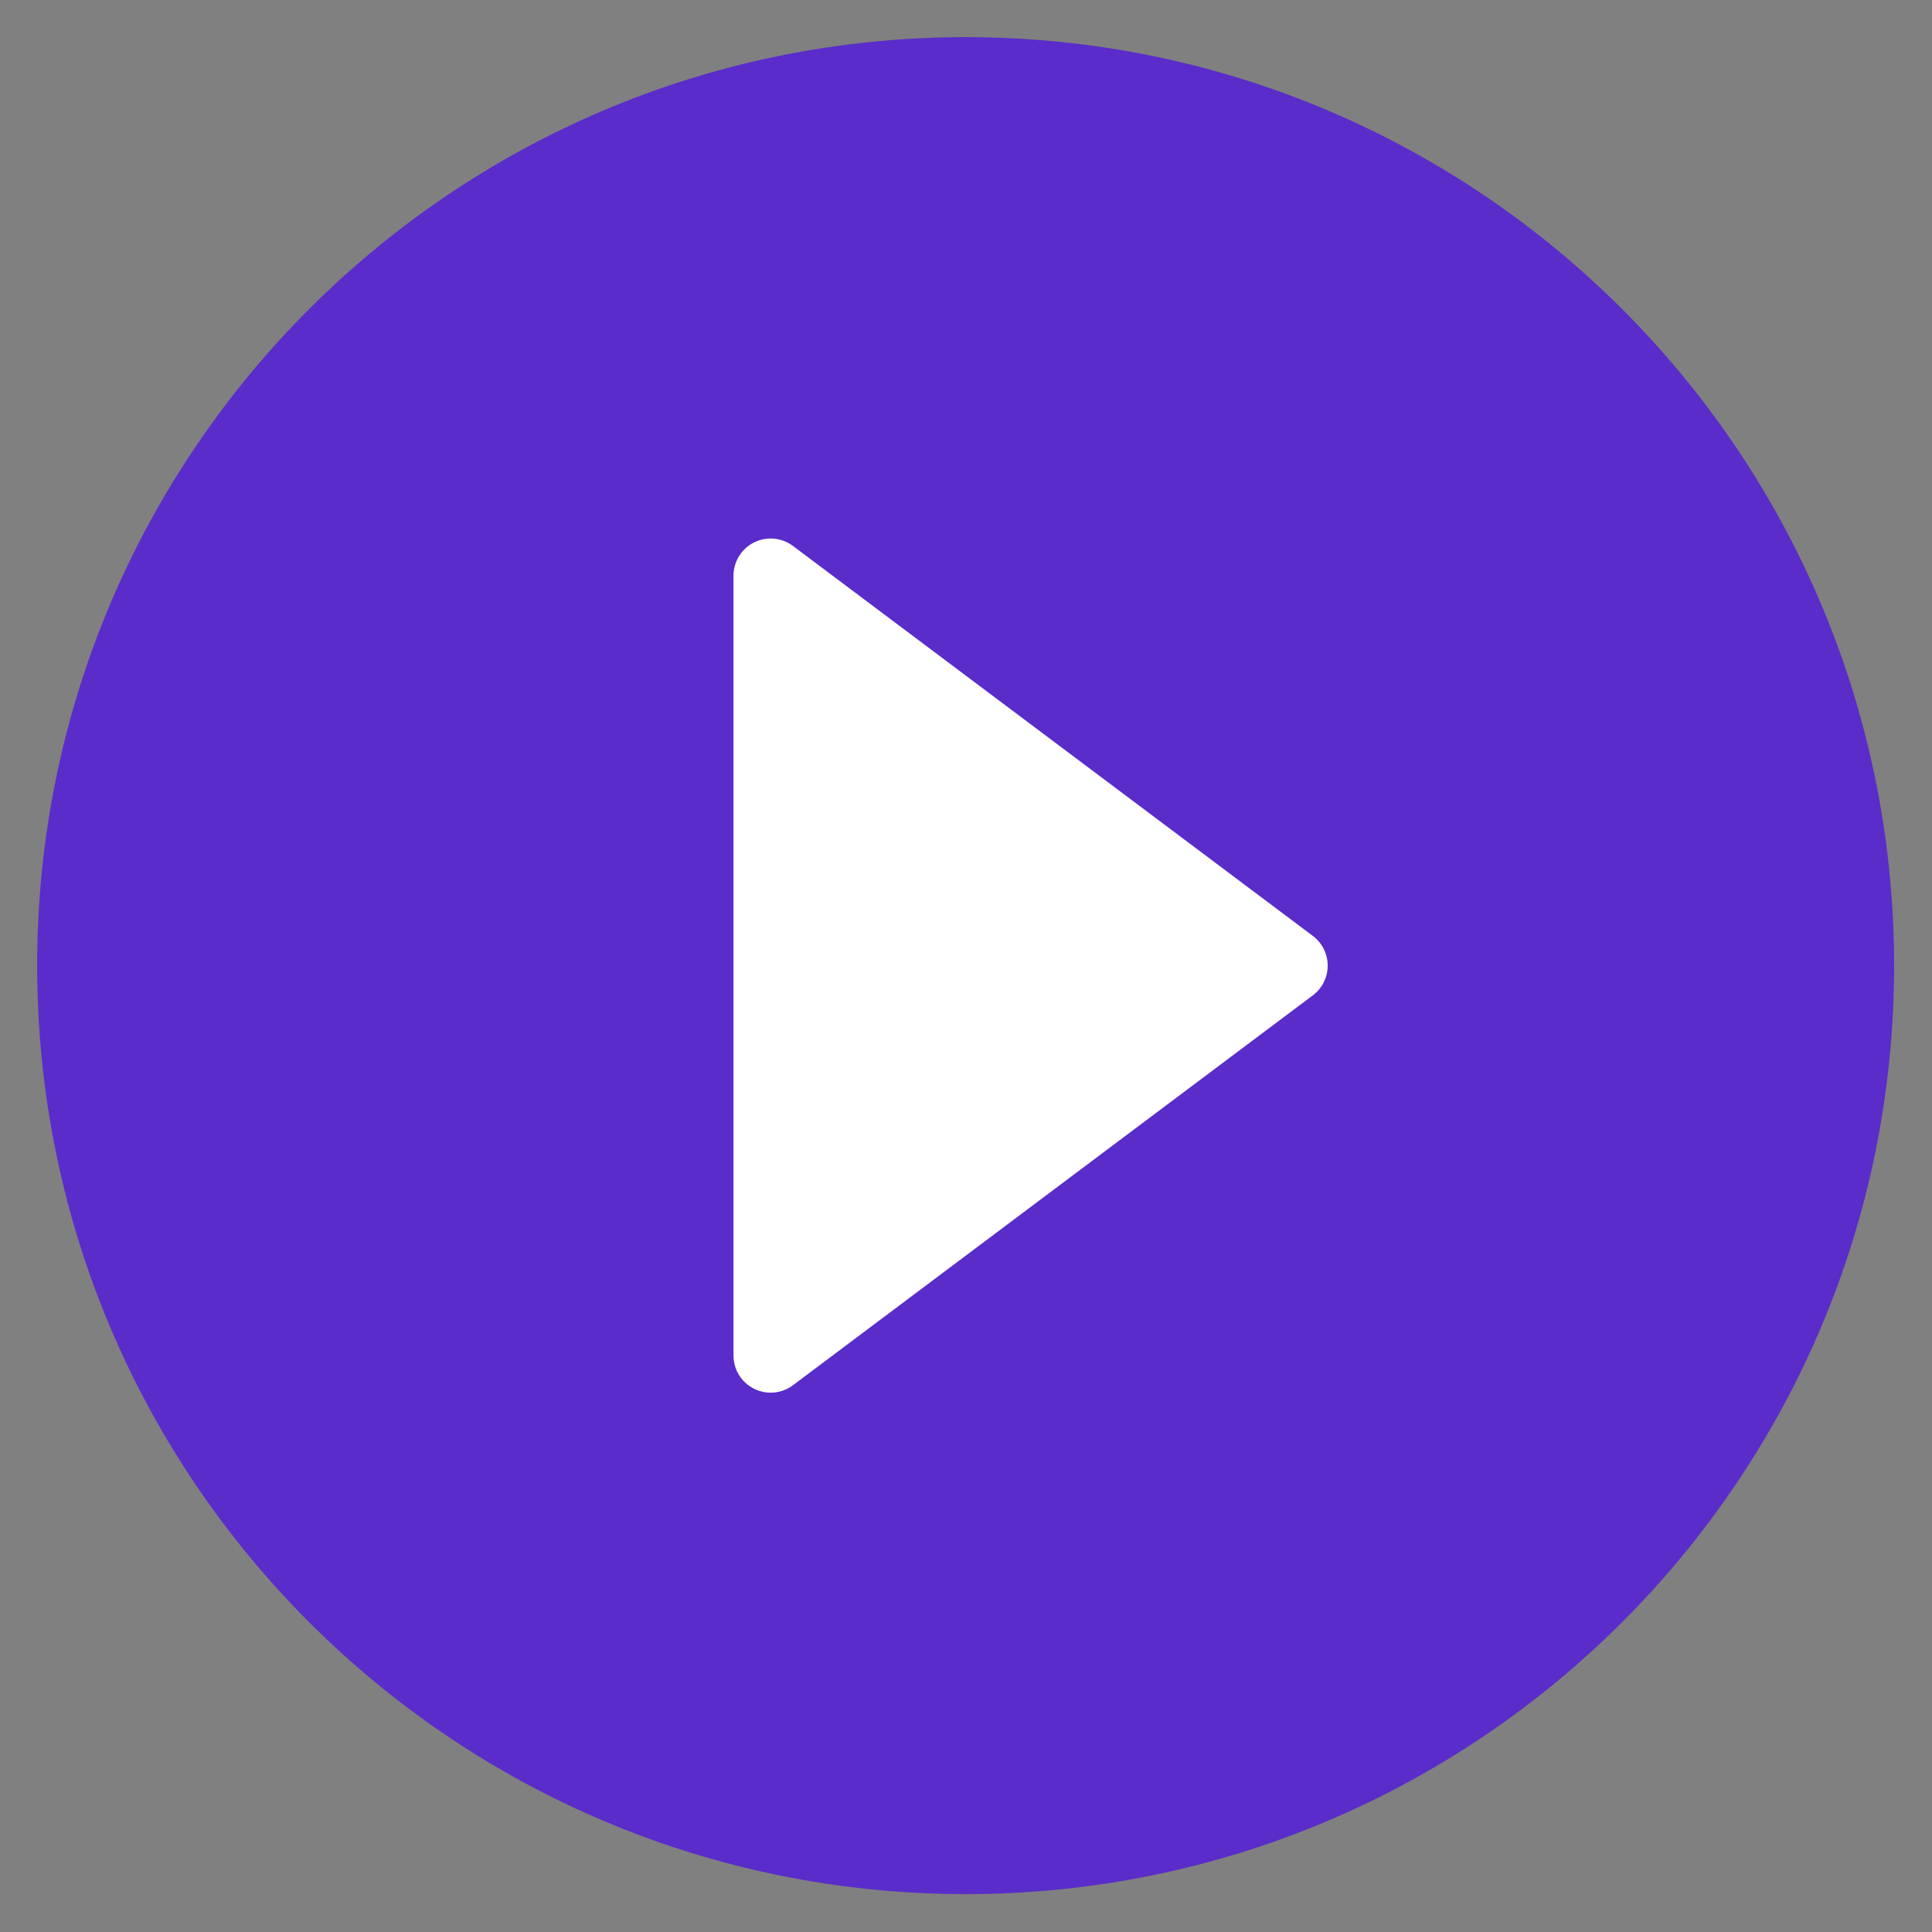
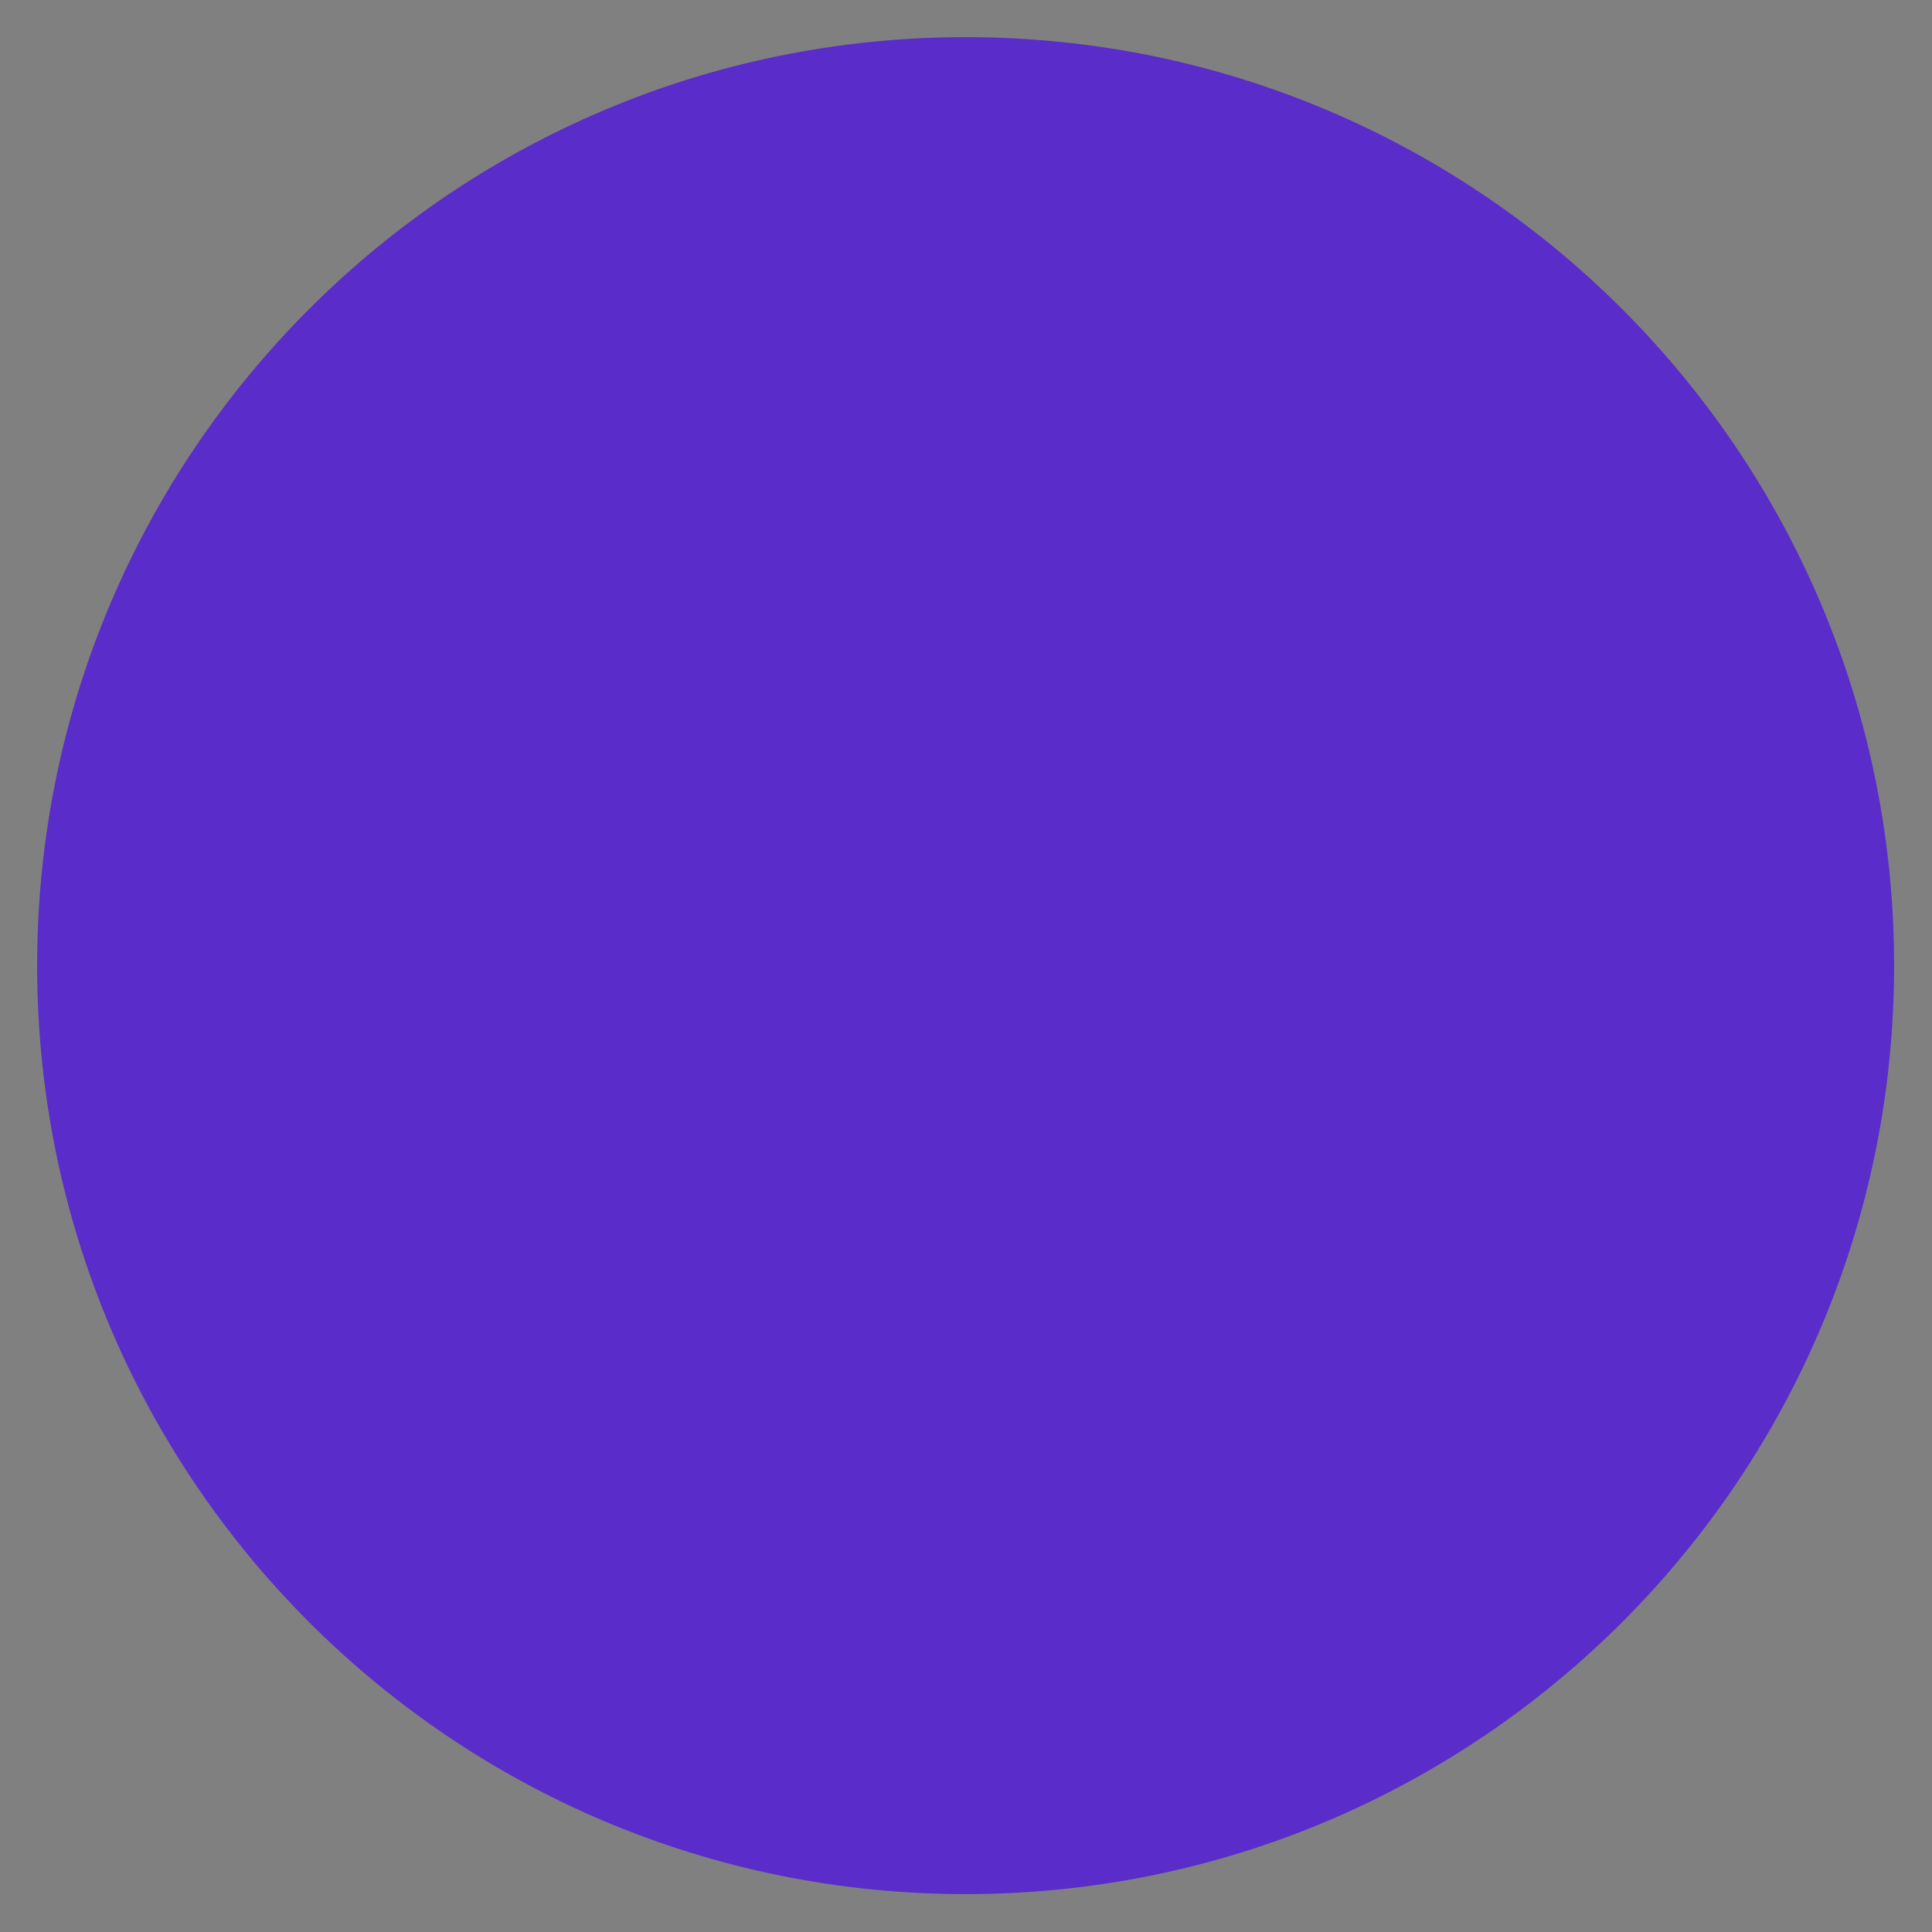
<svg xmlns="http://www.w3.org/2000/svg" width="52" height="52" viewBox="0 0 52 52" fill="none">
  <rect x="0" y="0" width="52" height="52" fill="#808080" stroke="none" />
  <path d="M25.99 50.98C39.792 50.98 50.98 39.792 50.98 25.99C50.98 12.188 39.792 1 25.99 1C12.188 1 1 12.188 1 25.99C1 39.792 12.188 50.98 25.99 50.98Z" fill="#5A2CCA" />
-   <path d="M35.335 26.79L21.342 37.284C21.039 37.511 20.634 37.548 20.295 37.378C19.956 37.209 19.742 36.863 19.742 36.484V15.494C19.742 15.115 19.956 14.769 20.295 14.6C20.634 14.43 21.039 14.467 21.342 14.694L35.335 25.19C35.587 25.379 35.735 25.675 35.735 25.99C35.735 26.305 35.587 26.601 35.335 26.79Z" fill="white" />
</svg>